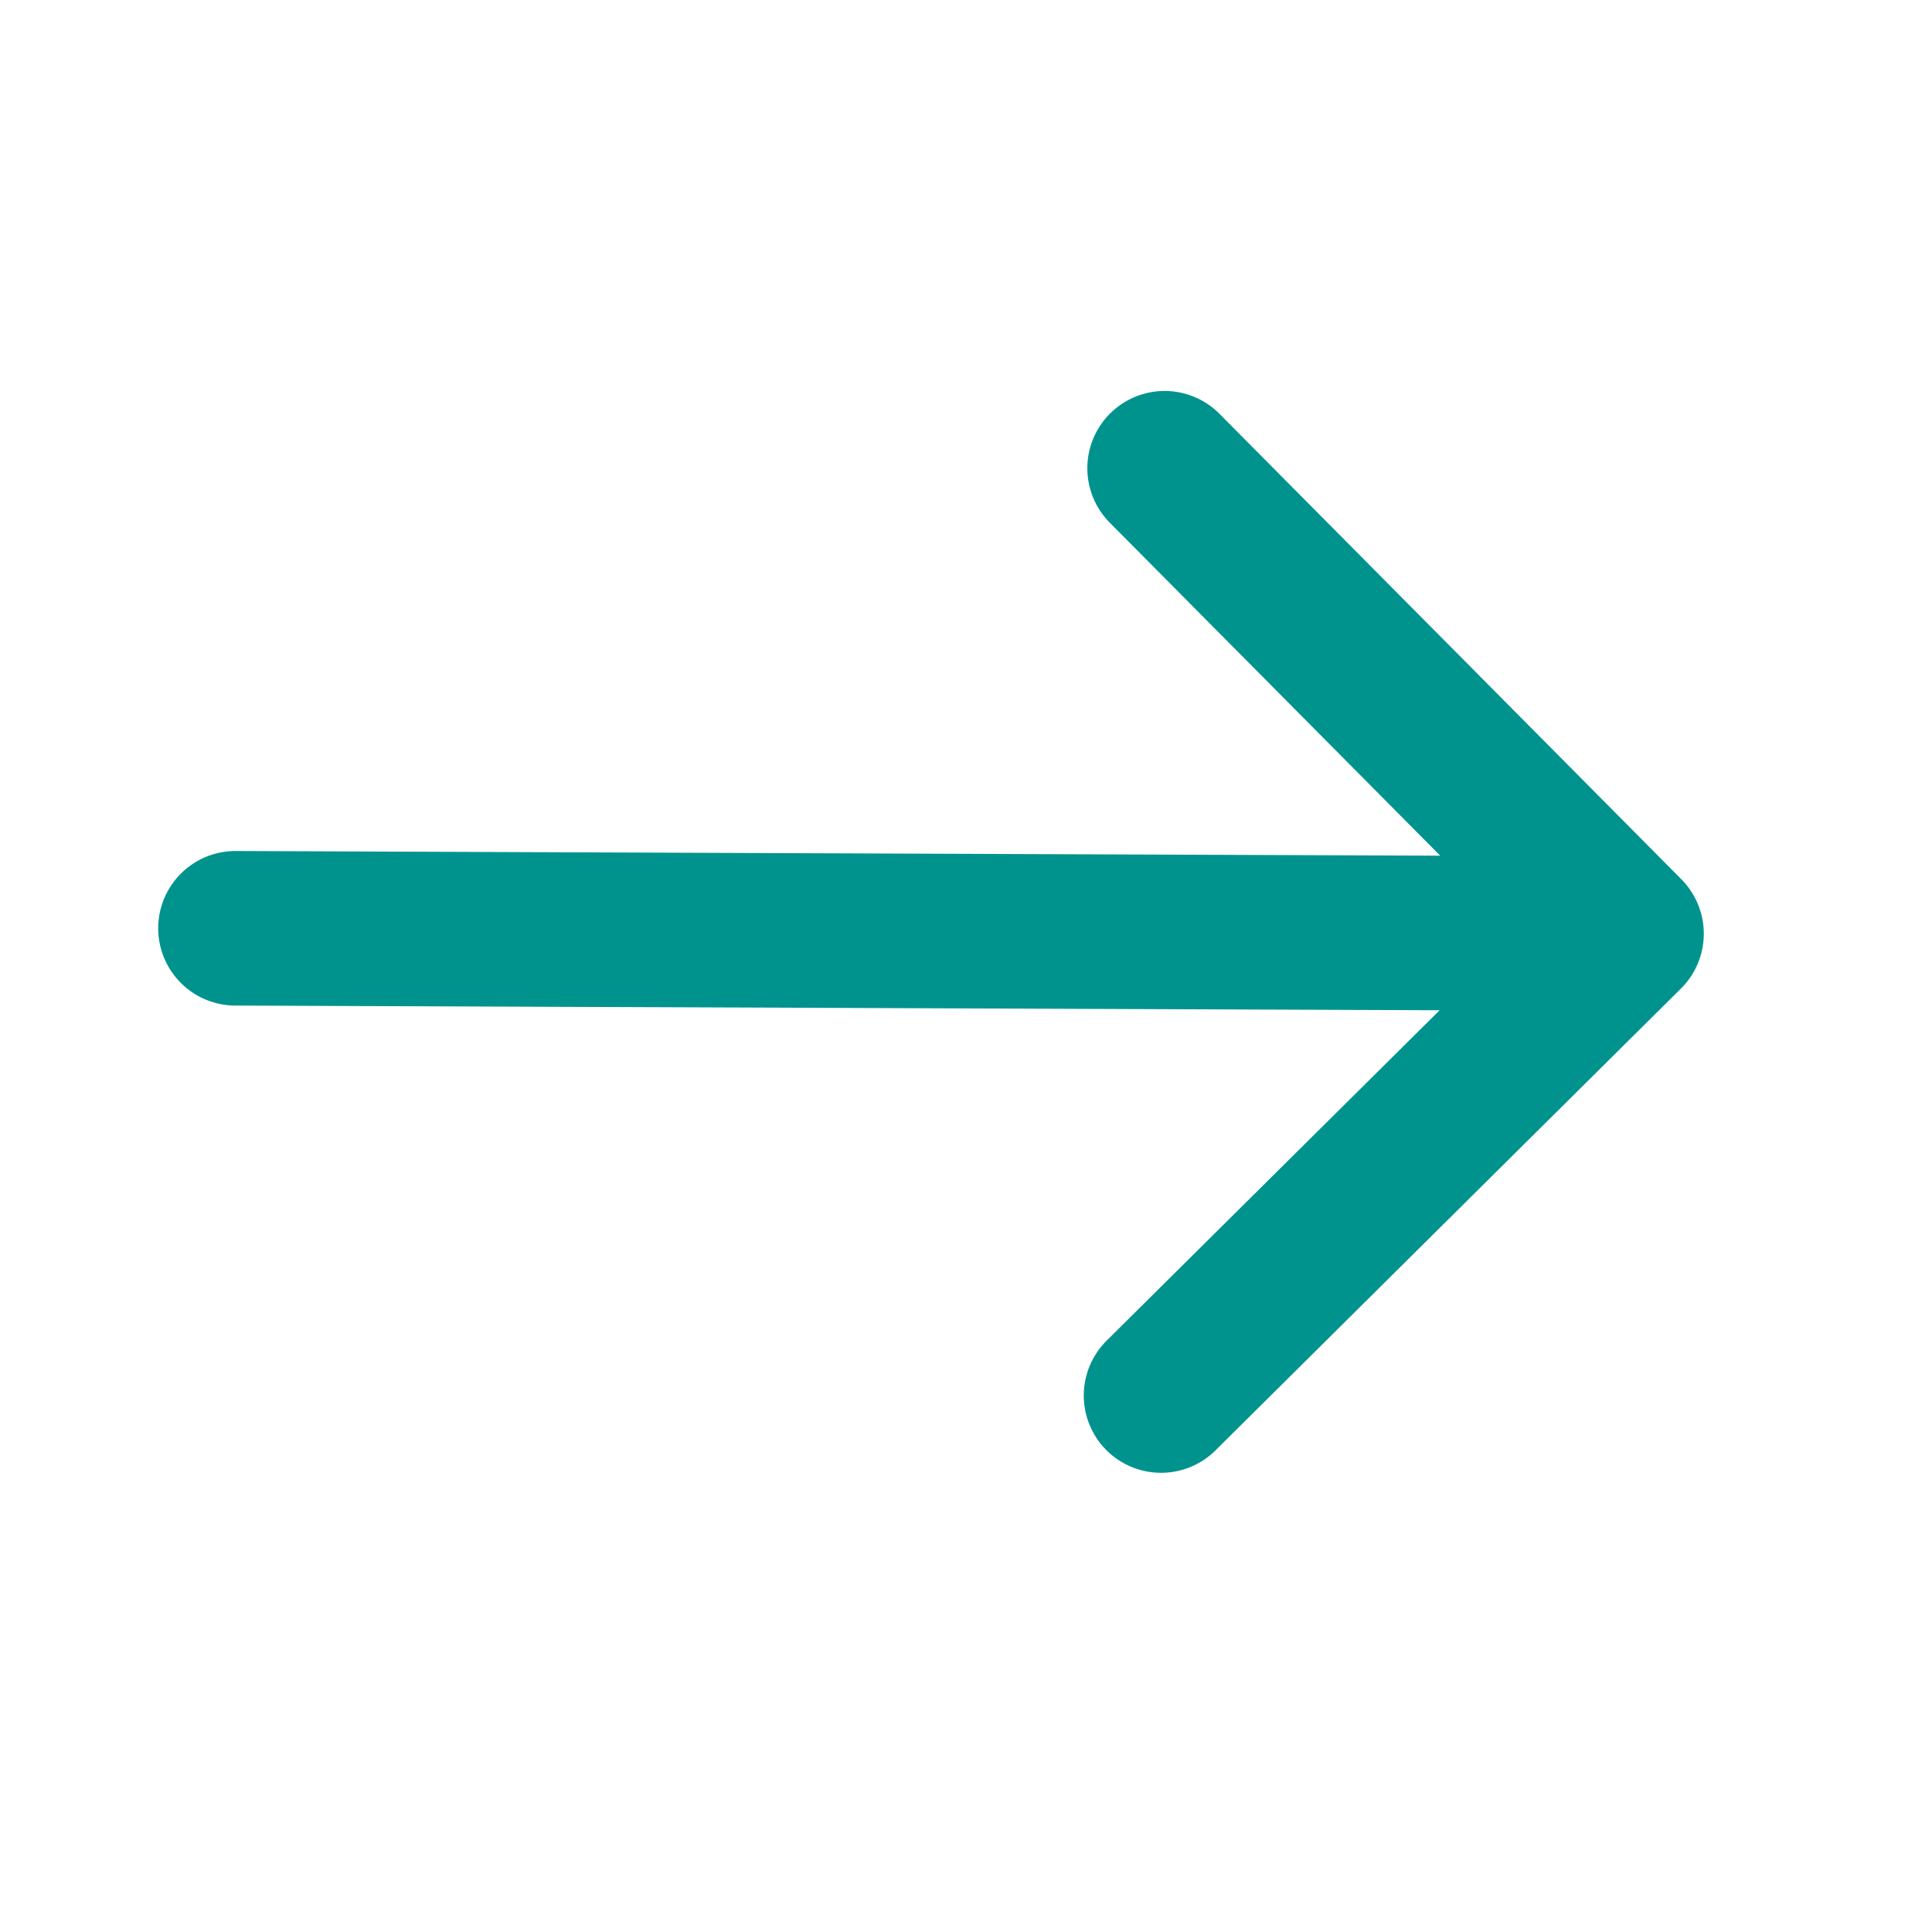
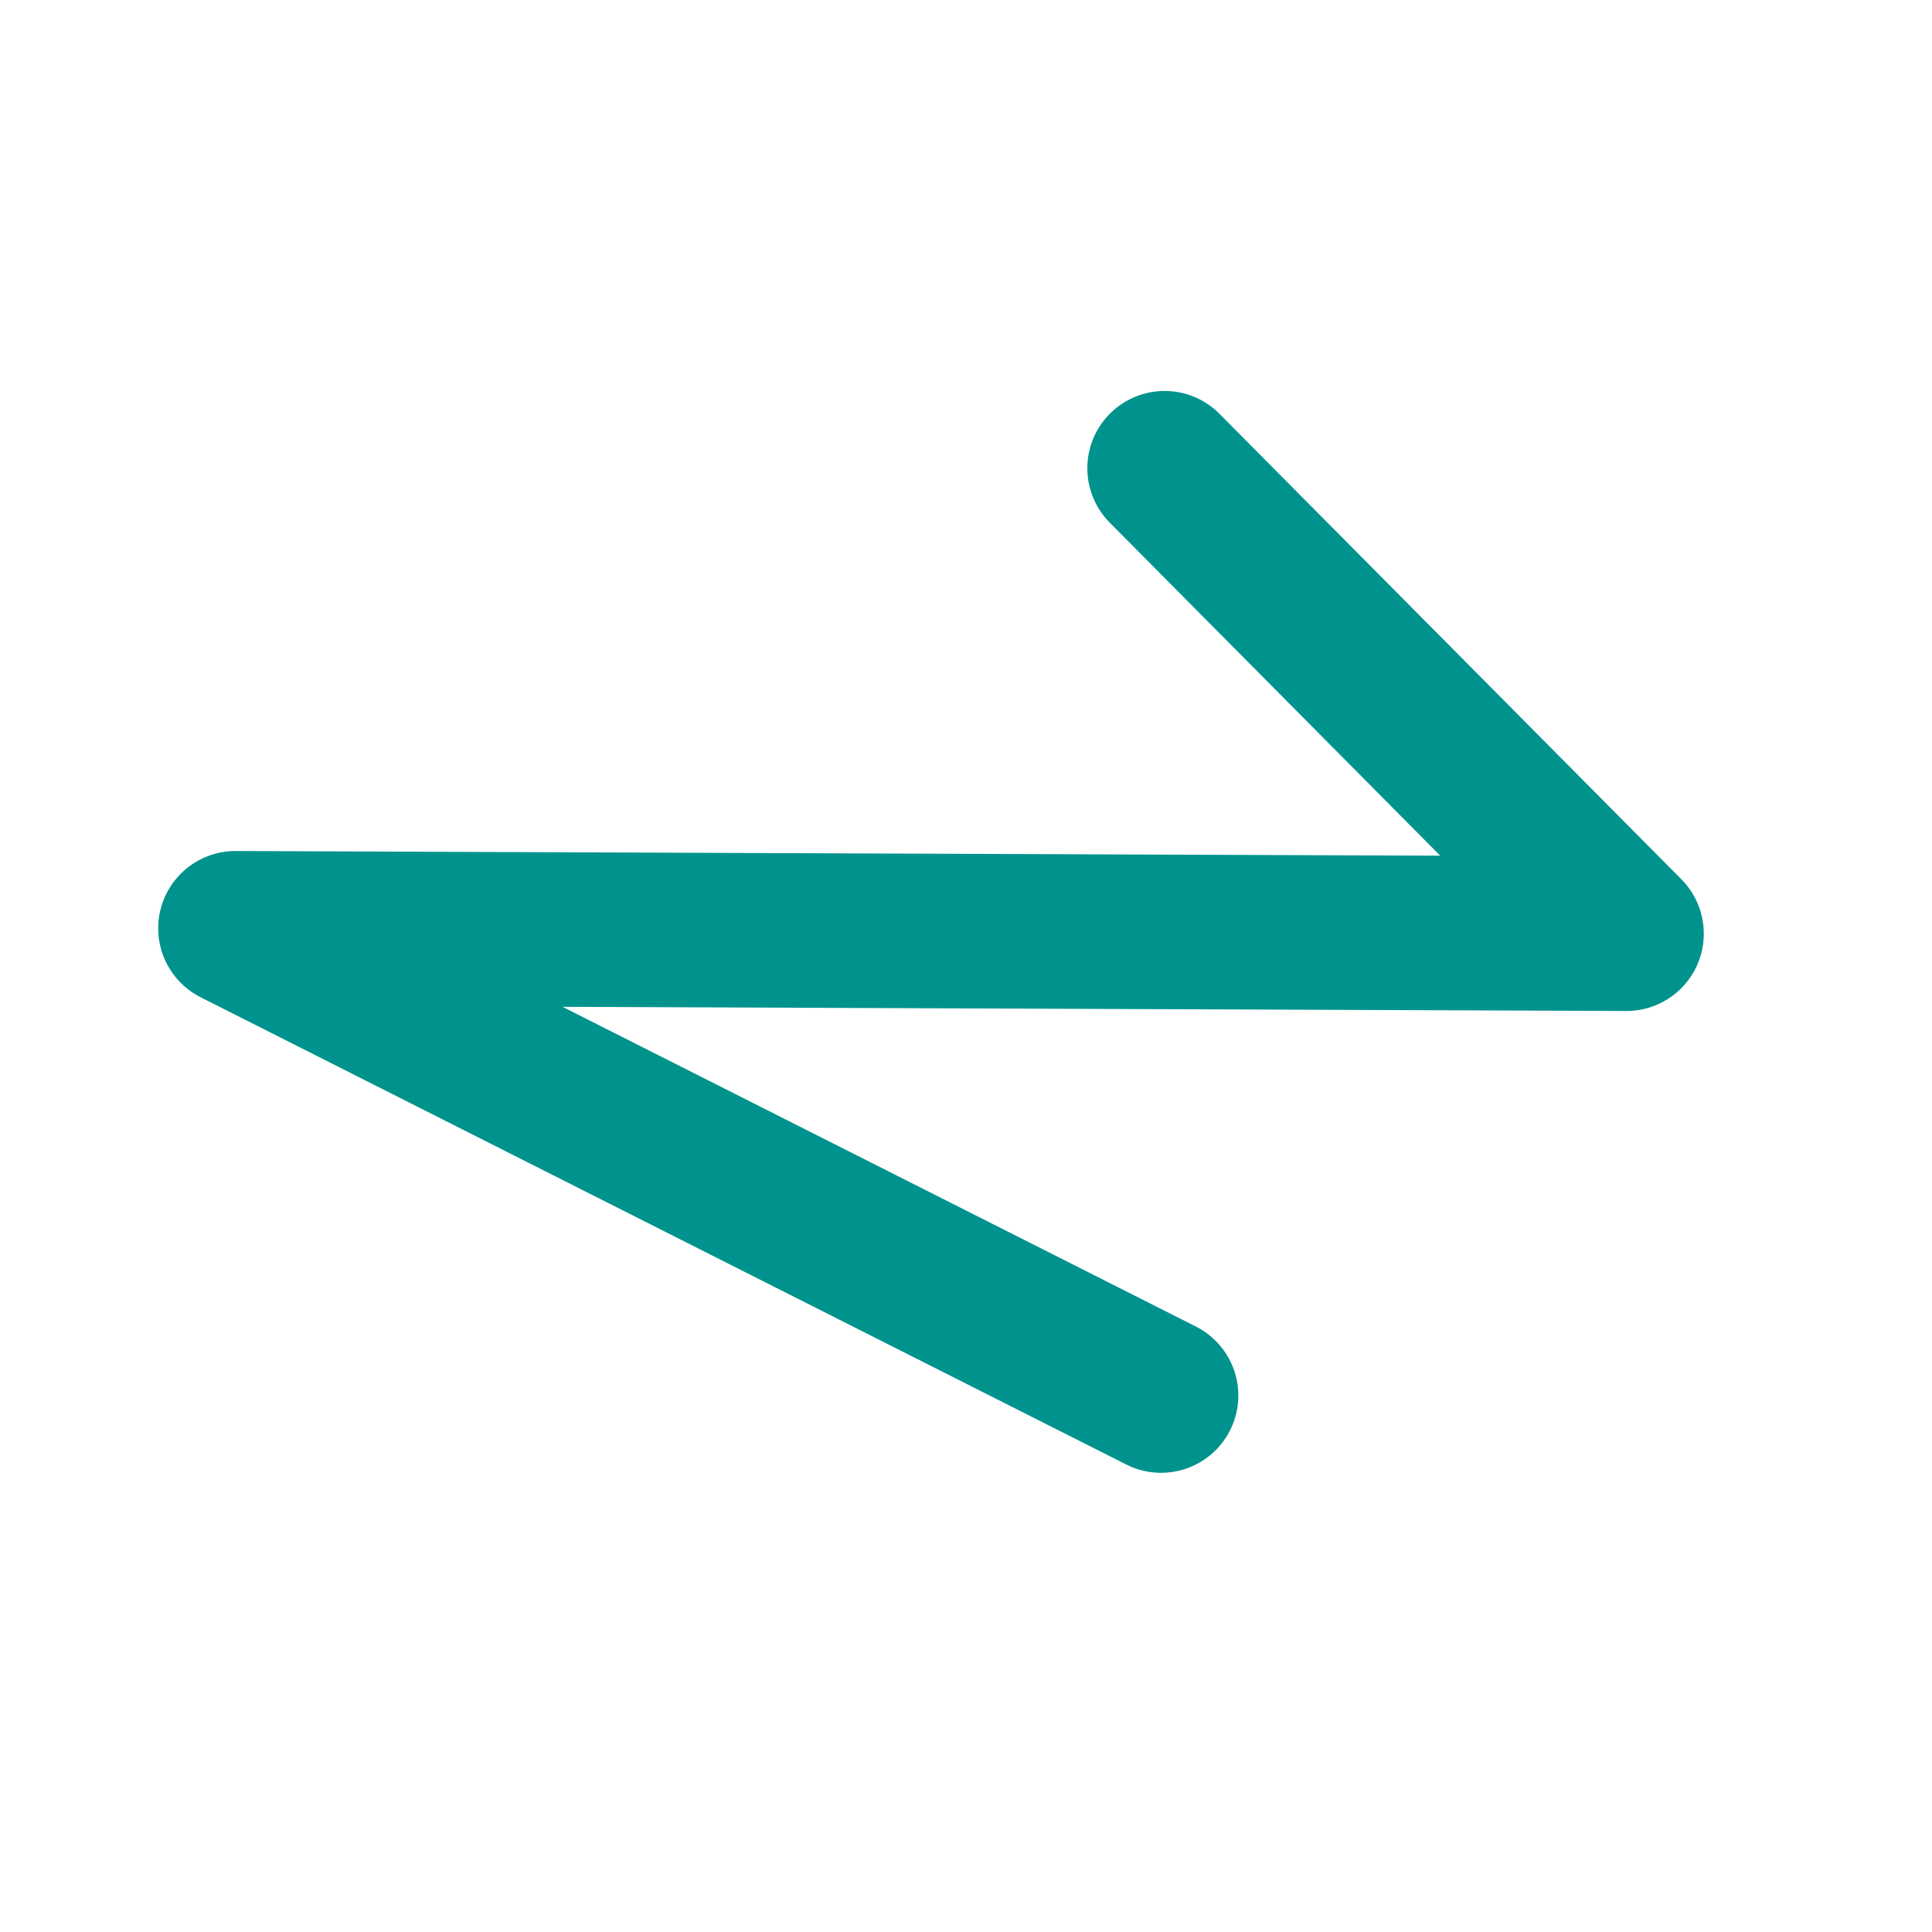
<svg xmlns="http://www.w3.org/2000/svg" width="25" height="25" viewBox="0 0 25 25" fill="none">
-   <path d="M21.047 12.082L3.047 12.012M21.047 12.082L15.024 18.058M21.047 12.082L15.07 6.059" stroke="#00938E" stroke-width="2" stroke-linecap="round" stroke-linejoin="round" />
+   <path d="M21.047 12.082L3.047 12.012L15.024 18.058M21.047 12.082L15.07 6.059" stroke="#00938E" stroke-width="2" stroke-linecap="round" stroke-linejoin="round" />
</svg>